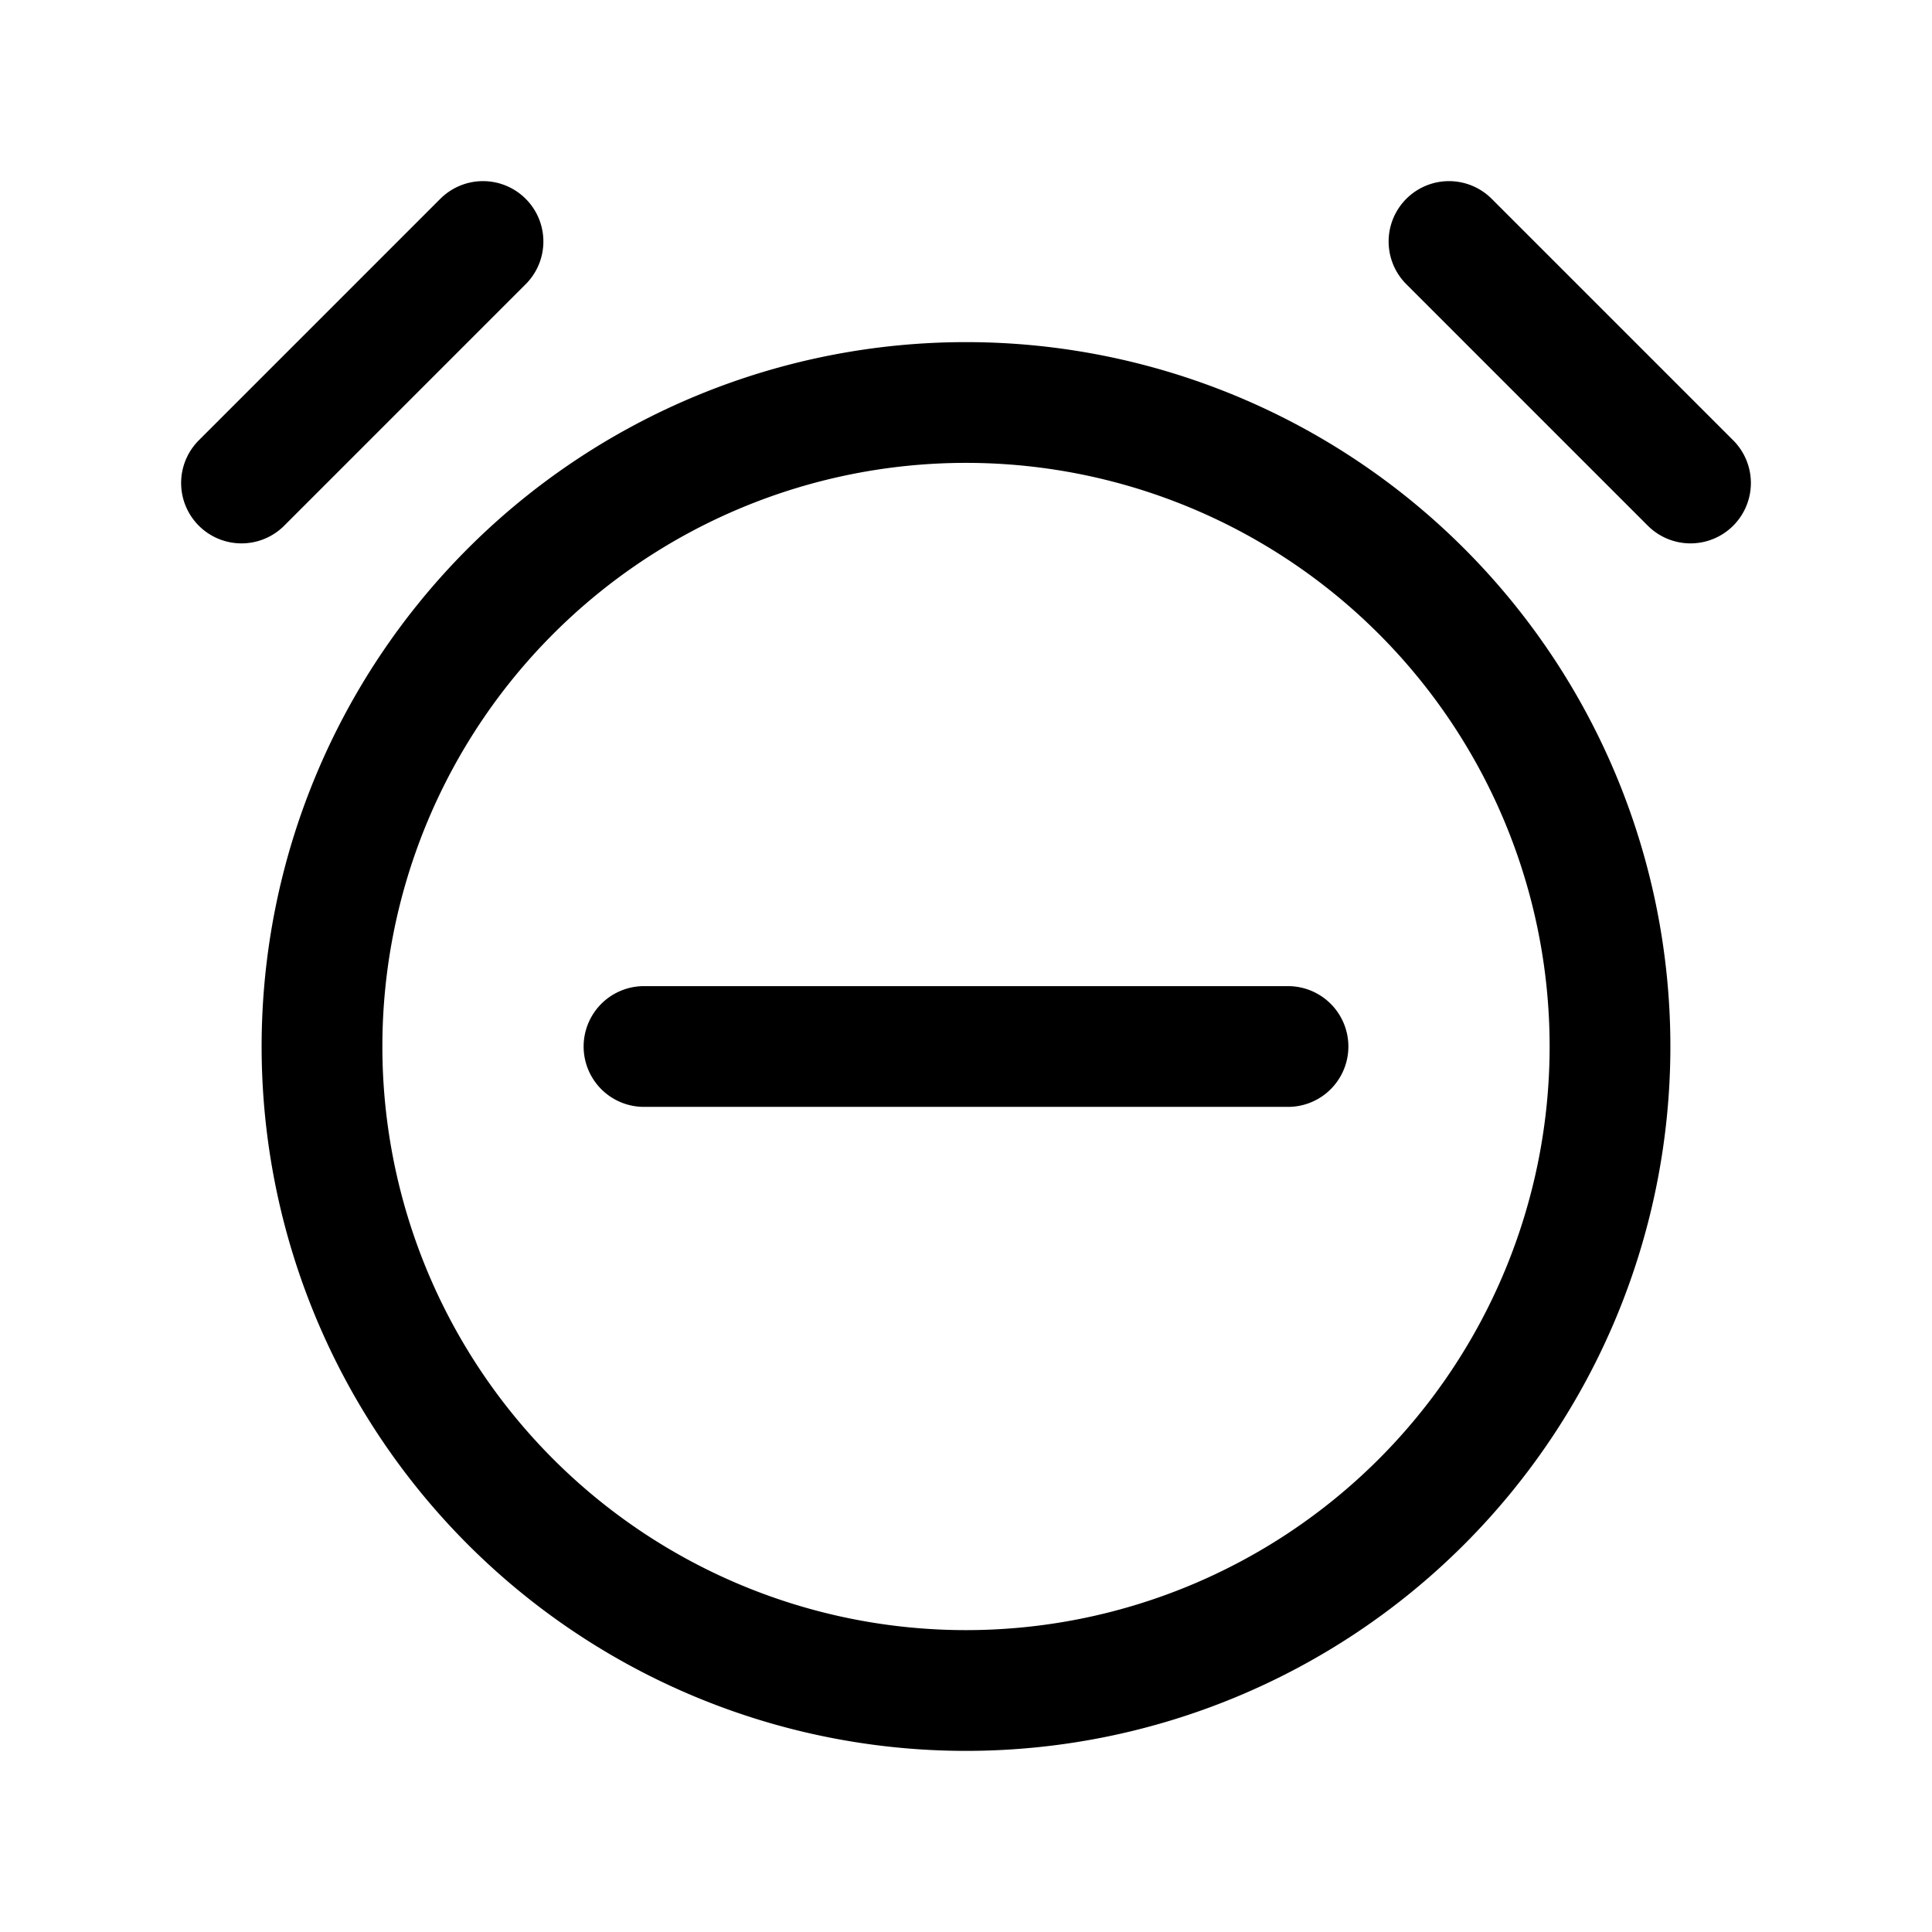
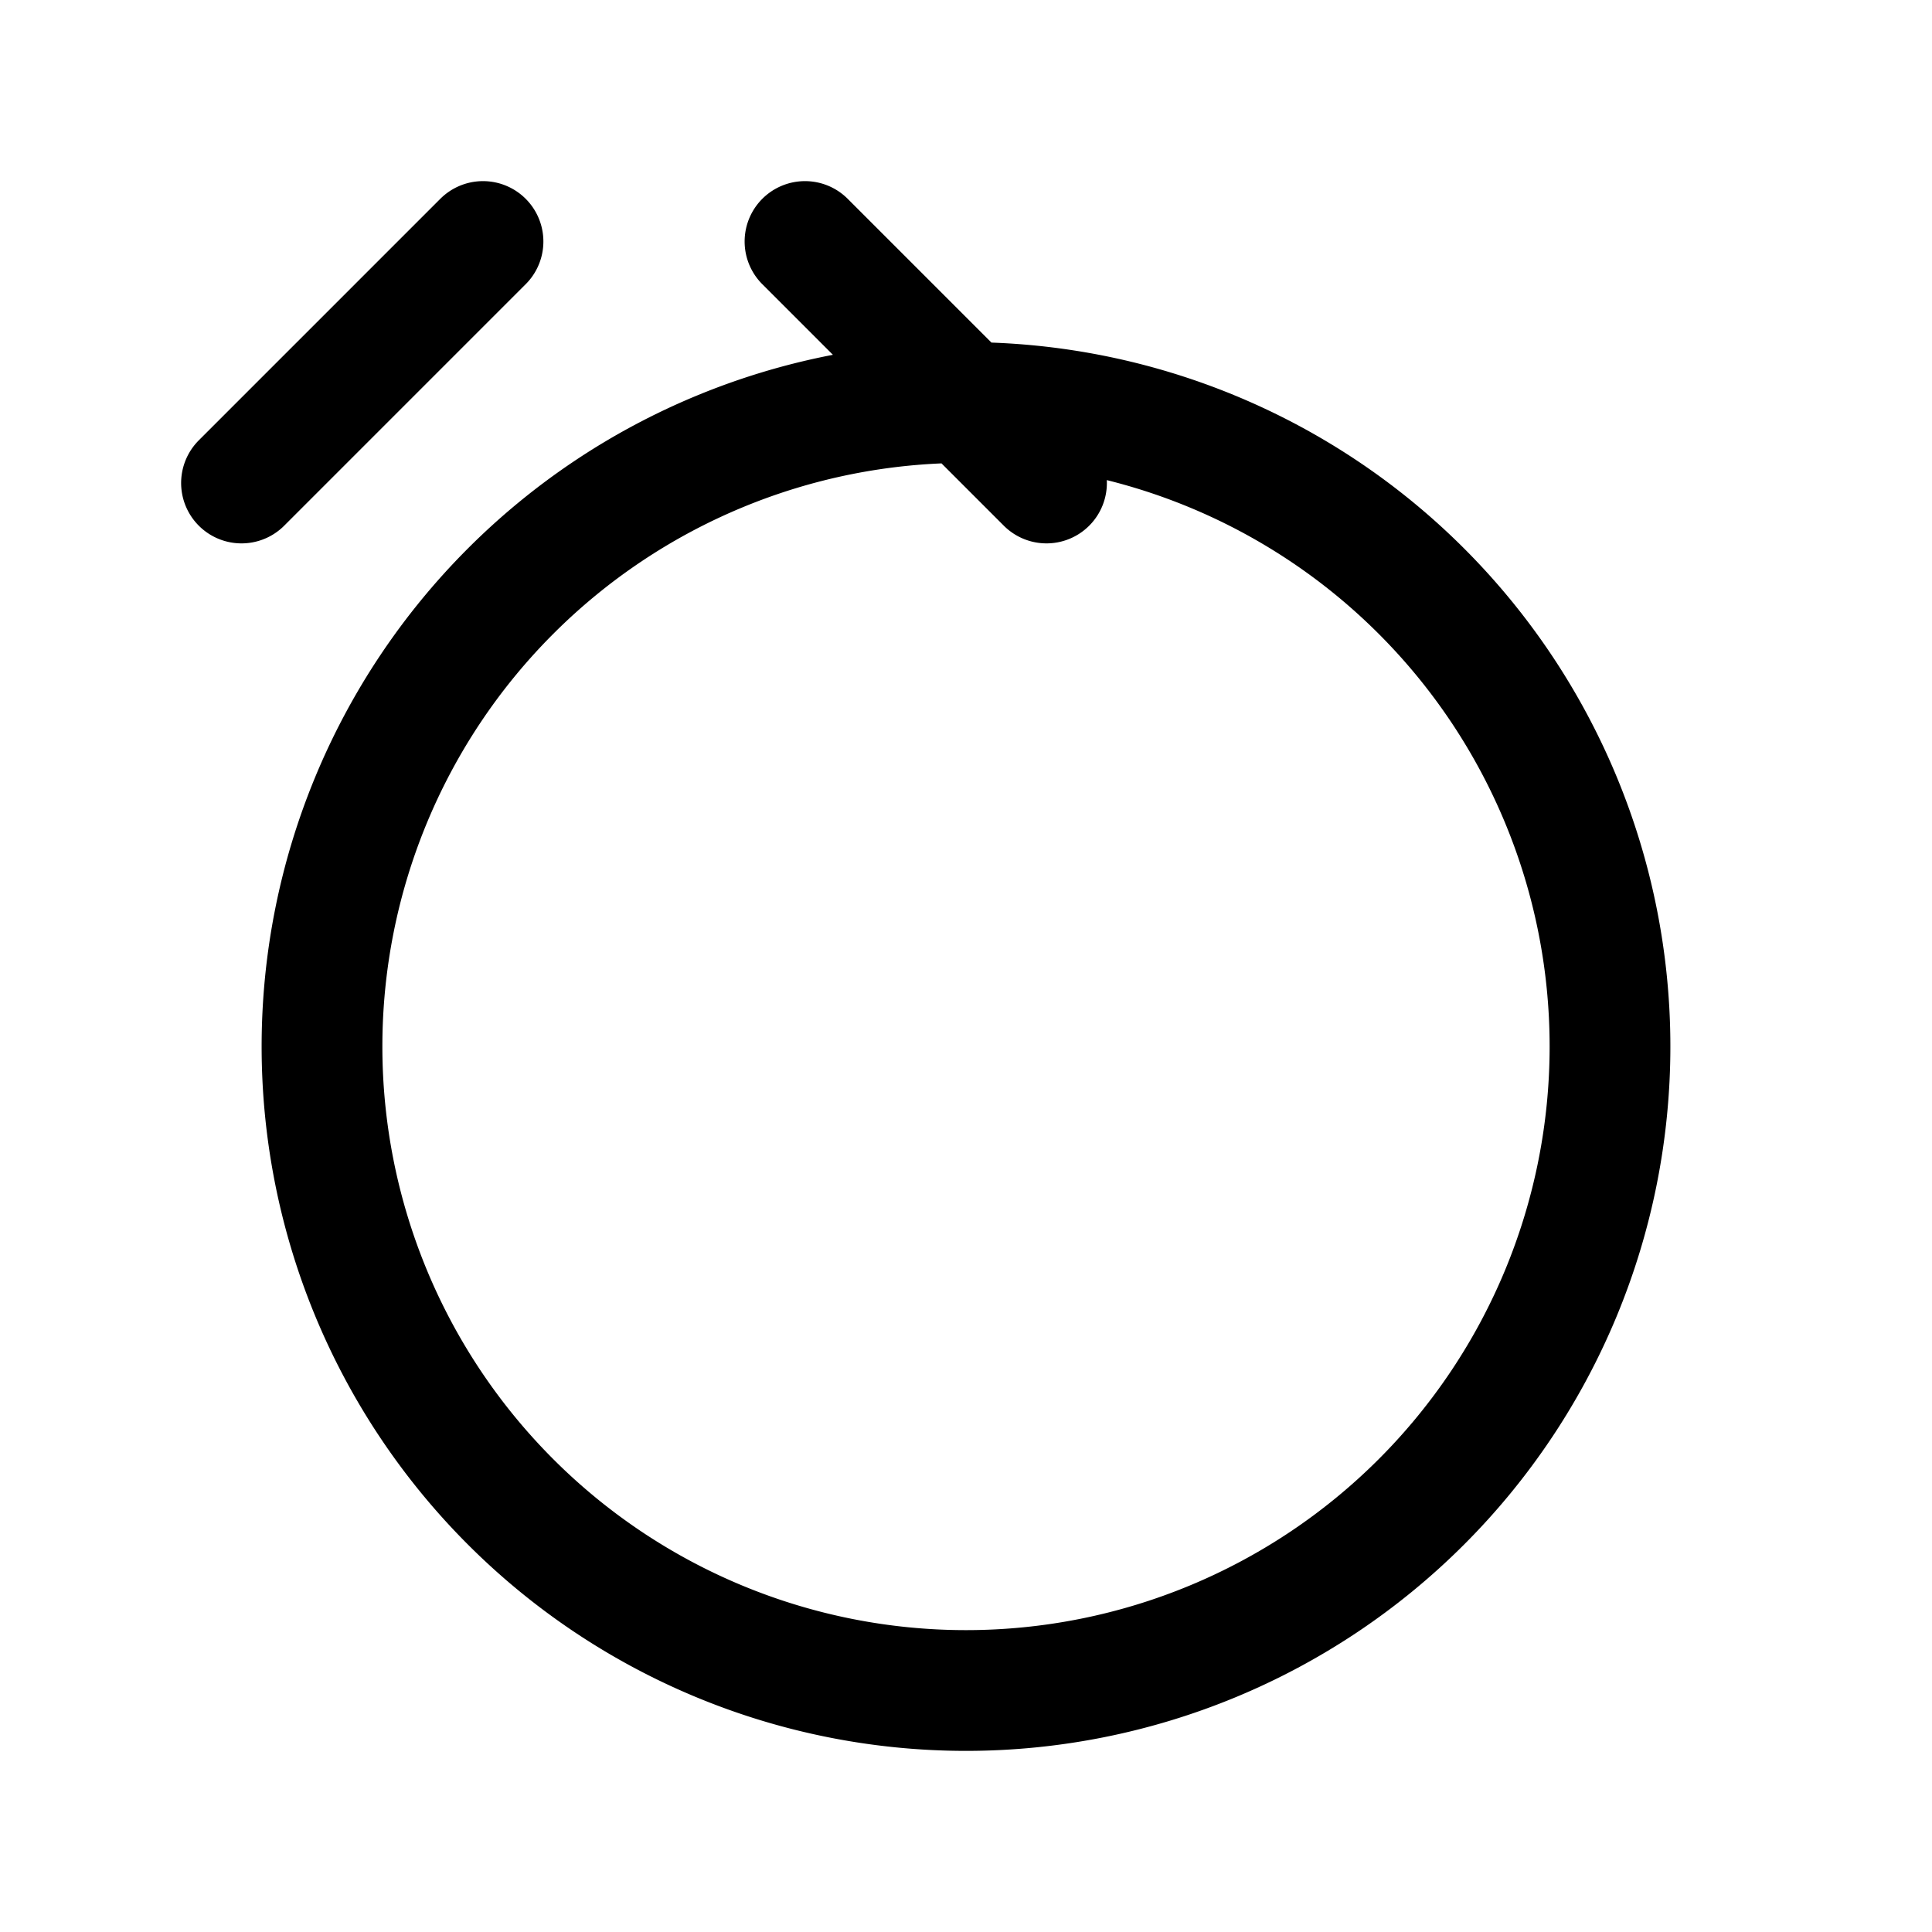
<svg xmlns="http://www.w3.org/2000/svg" width="24" height="24" fill="none" viewBox="0 0 24 24">
-   <path stroke="#000" stroke-linecap="round" stroke-linejoin="round" stroke-miterlimit="10" stroke-width="1.5" d="M8 13h8m2-10 3 3M3 6l3-3m14 10a8 8 0 1 1-16 0 8 8 0 0 1 16 0" />
+   <path stroke="#000" stroke-linecap="round" stroke-linejoin="round" stroke-miterlimit="10" stroke-width="1.5" d="M8 13m2-10 3 3M3 6l3-3m14 10a8 8 0 1 1-16 0 8 8 0 0 1 16 0" />
</svg>